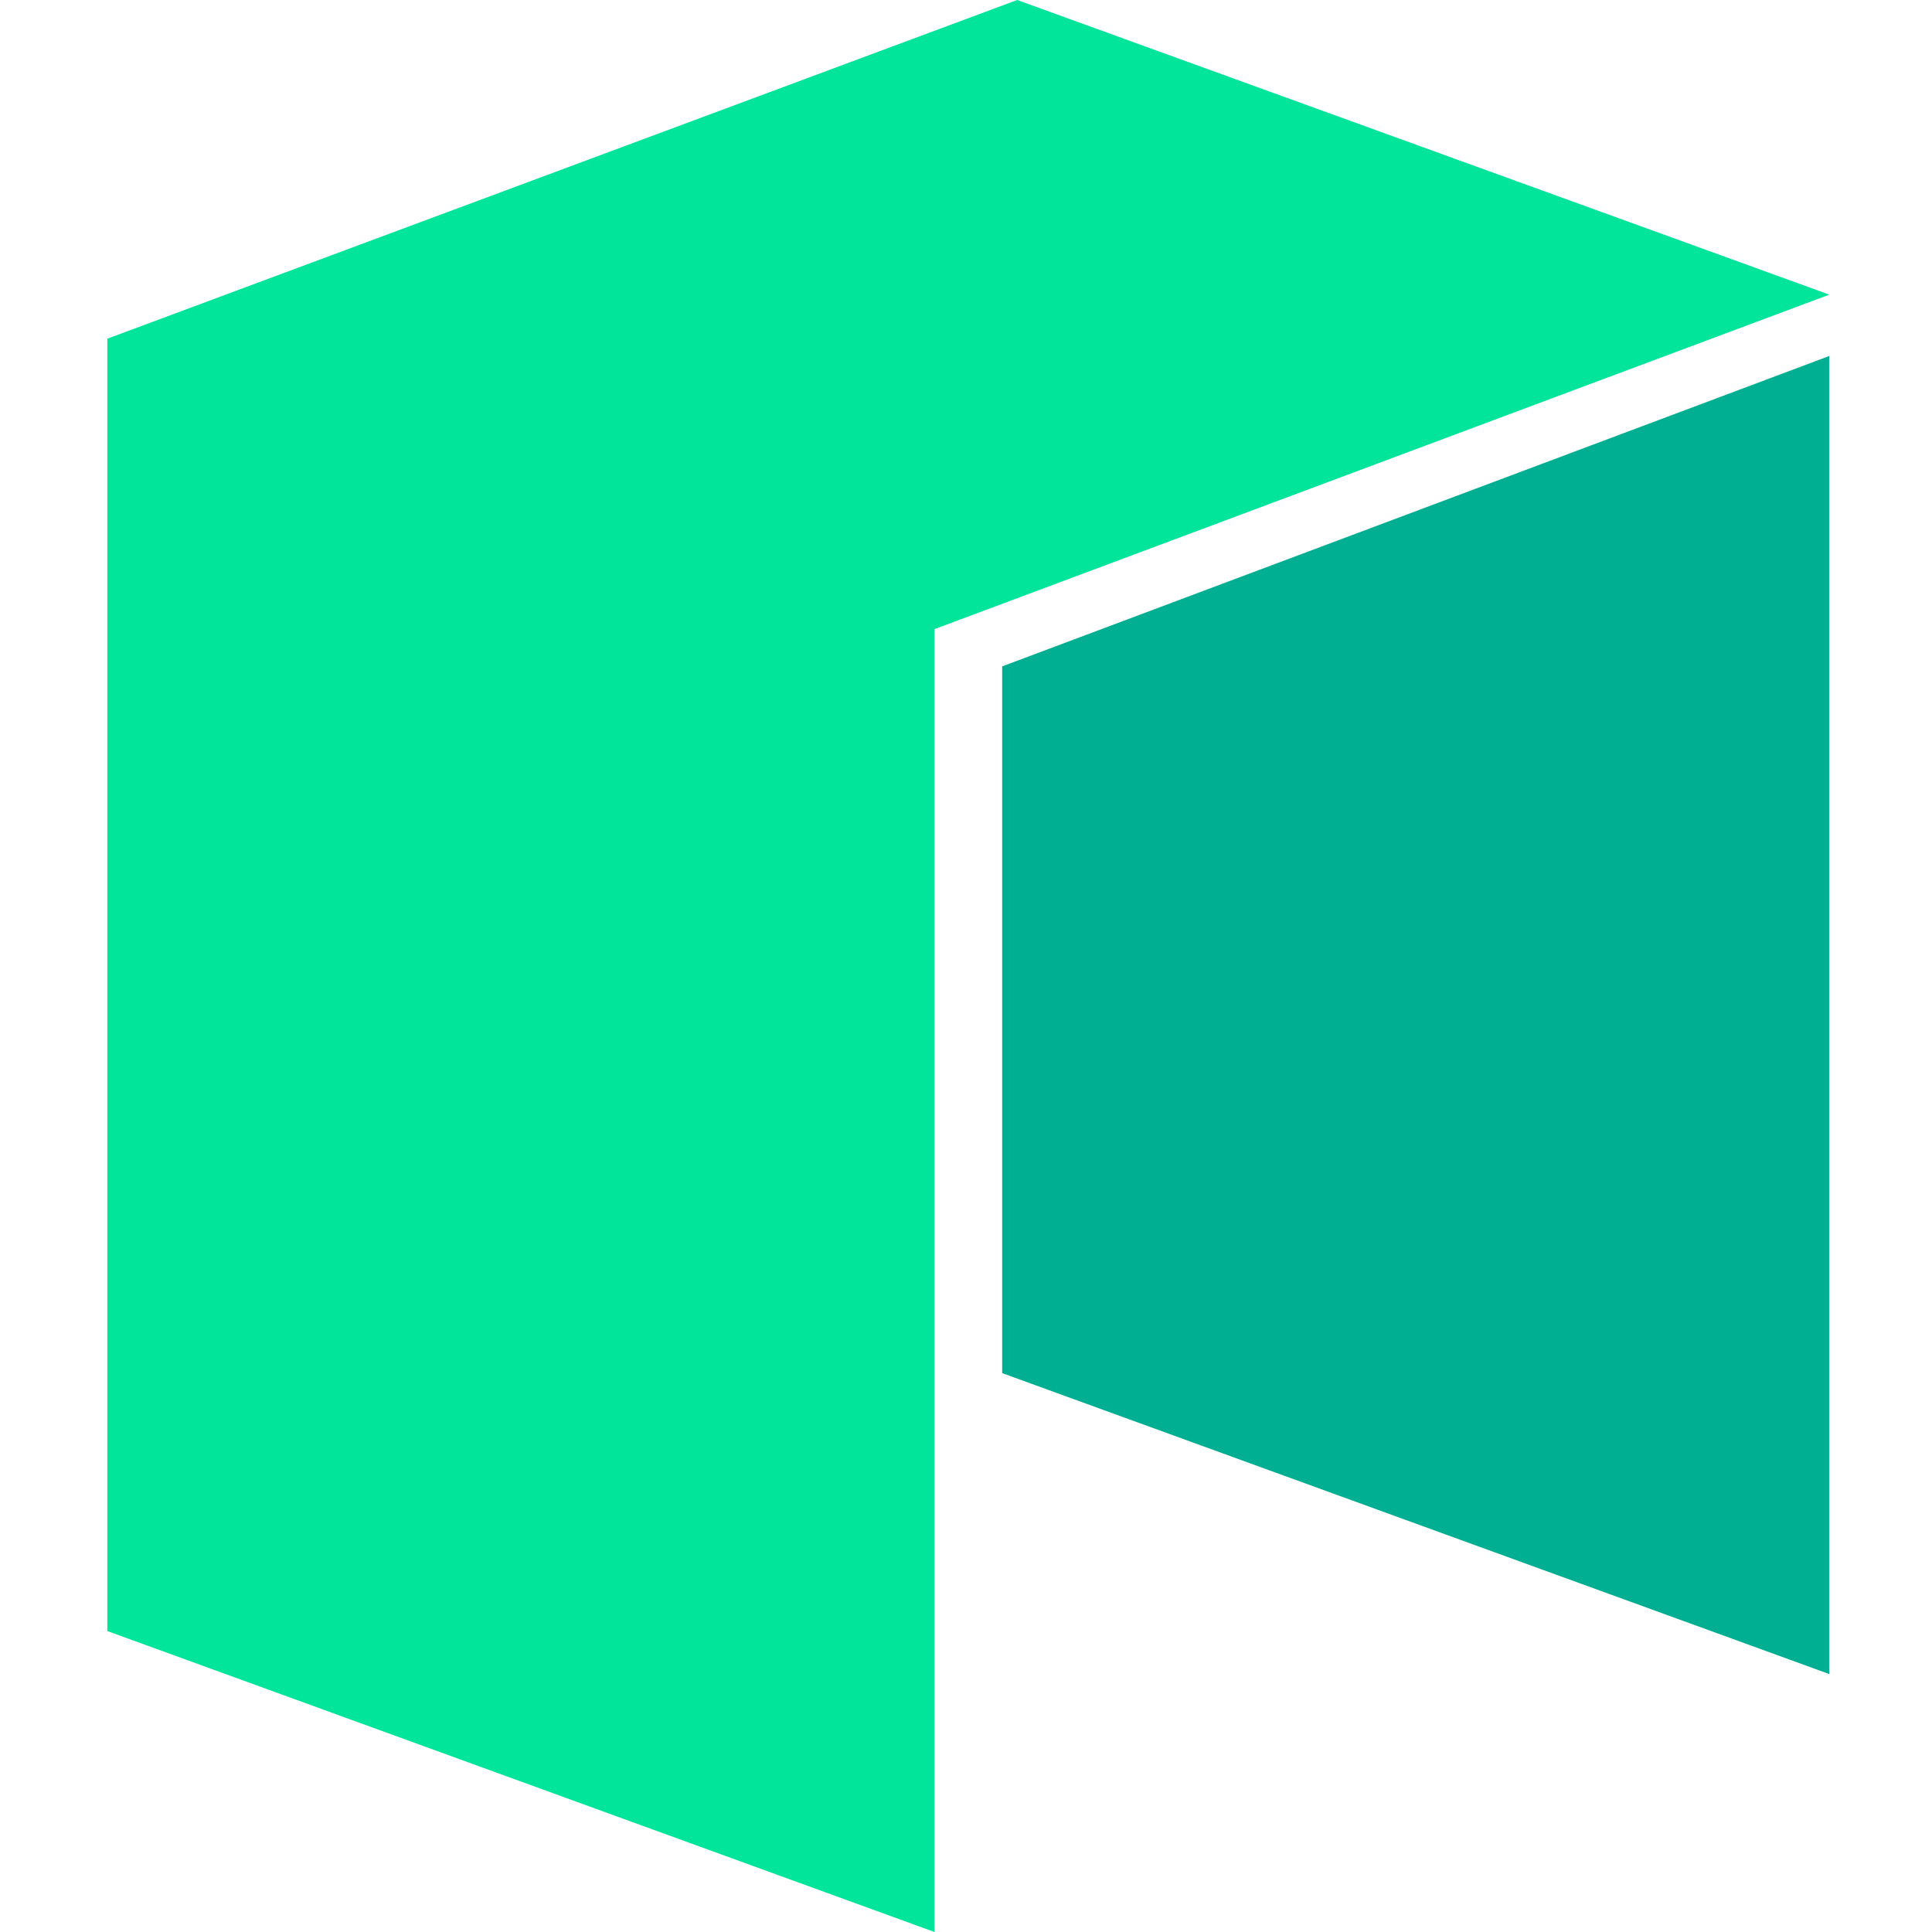
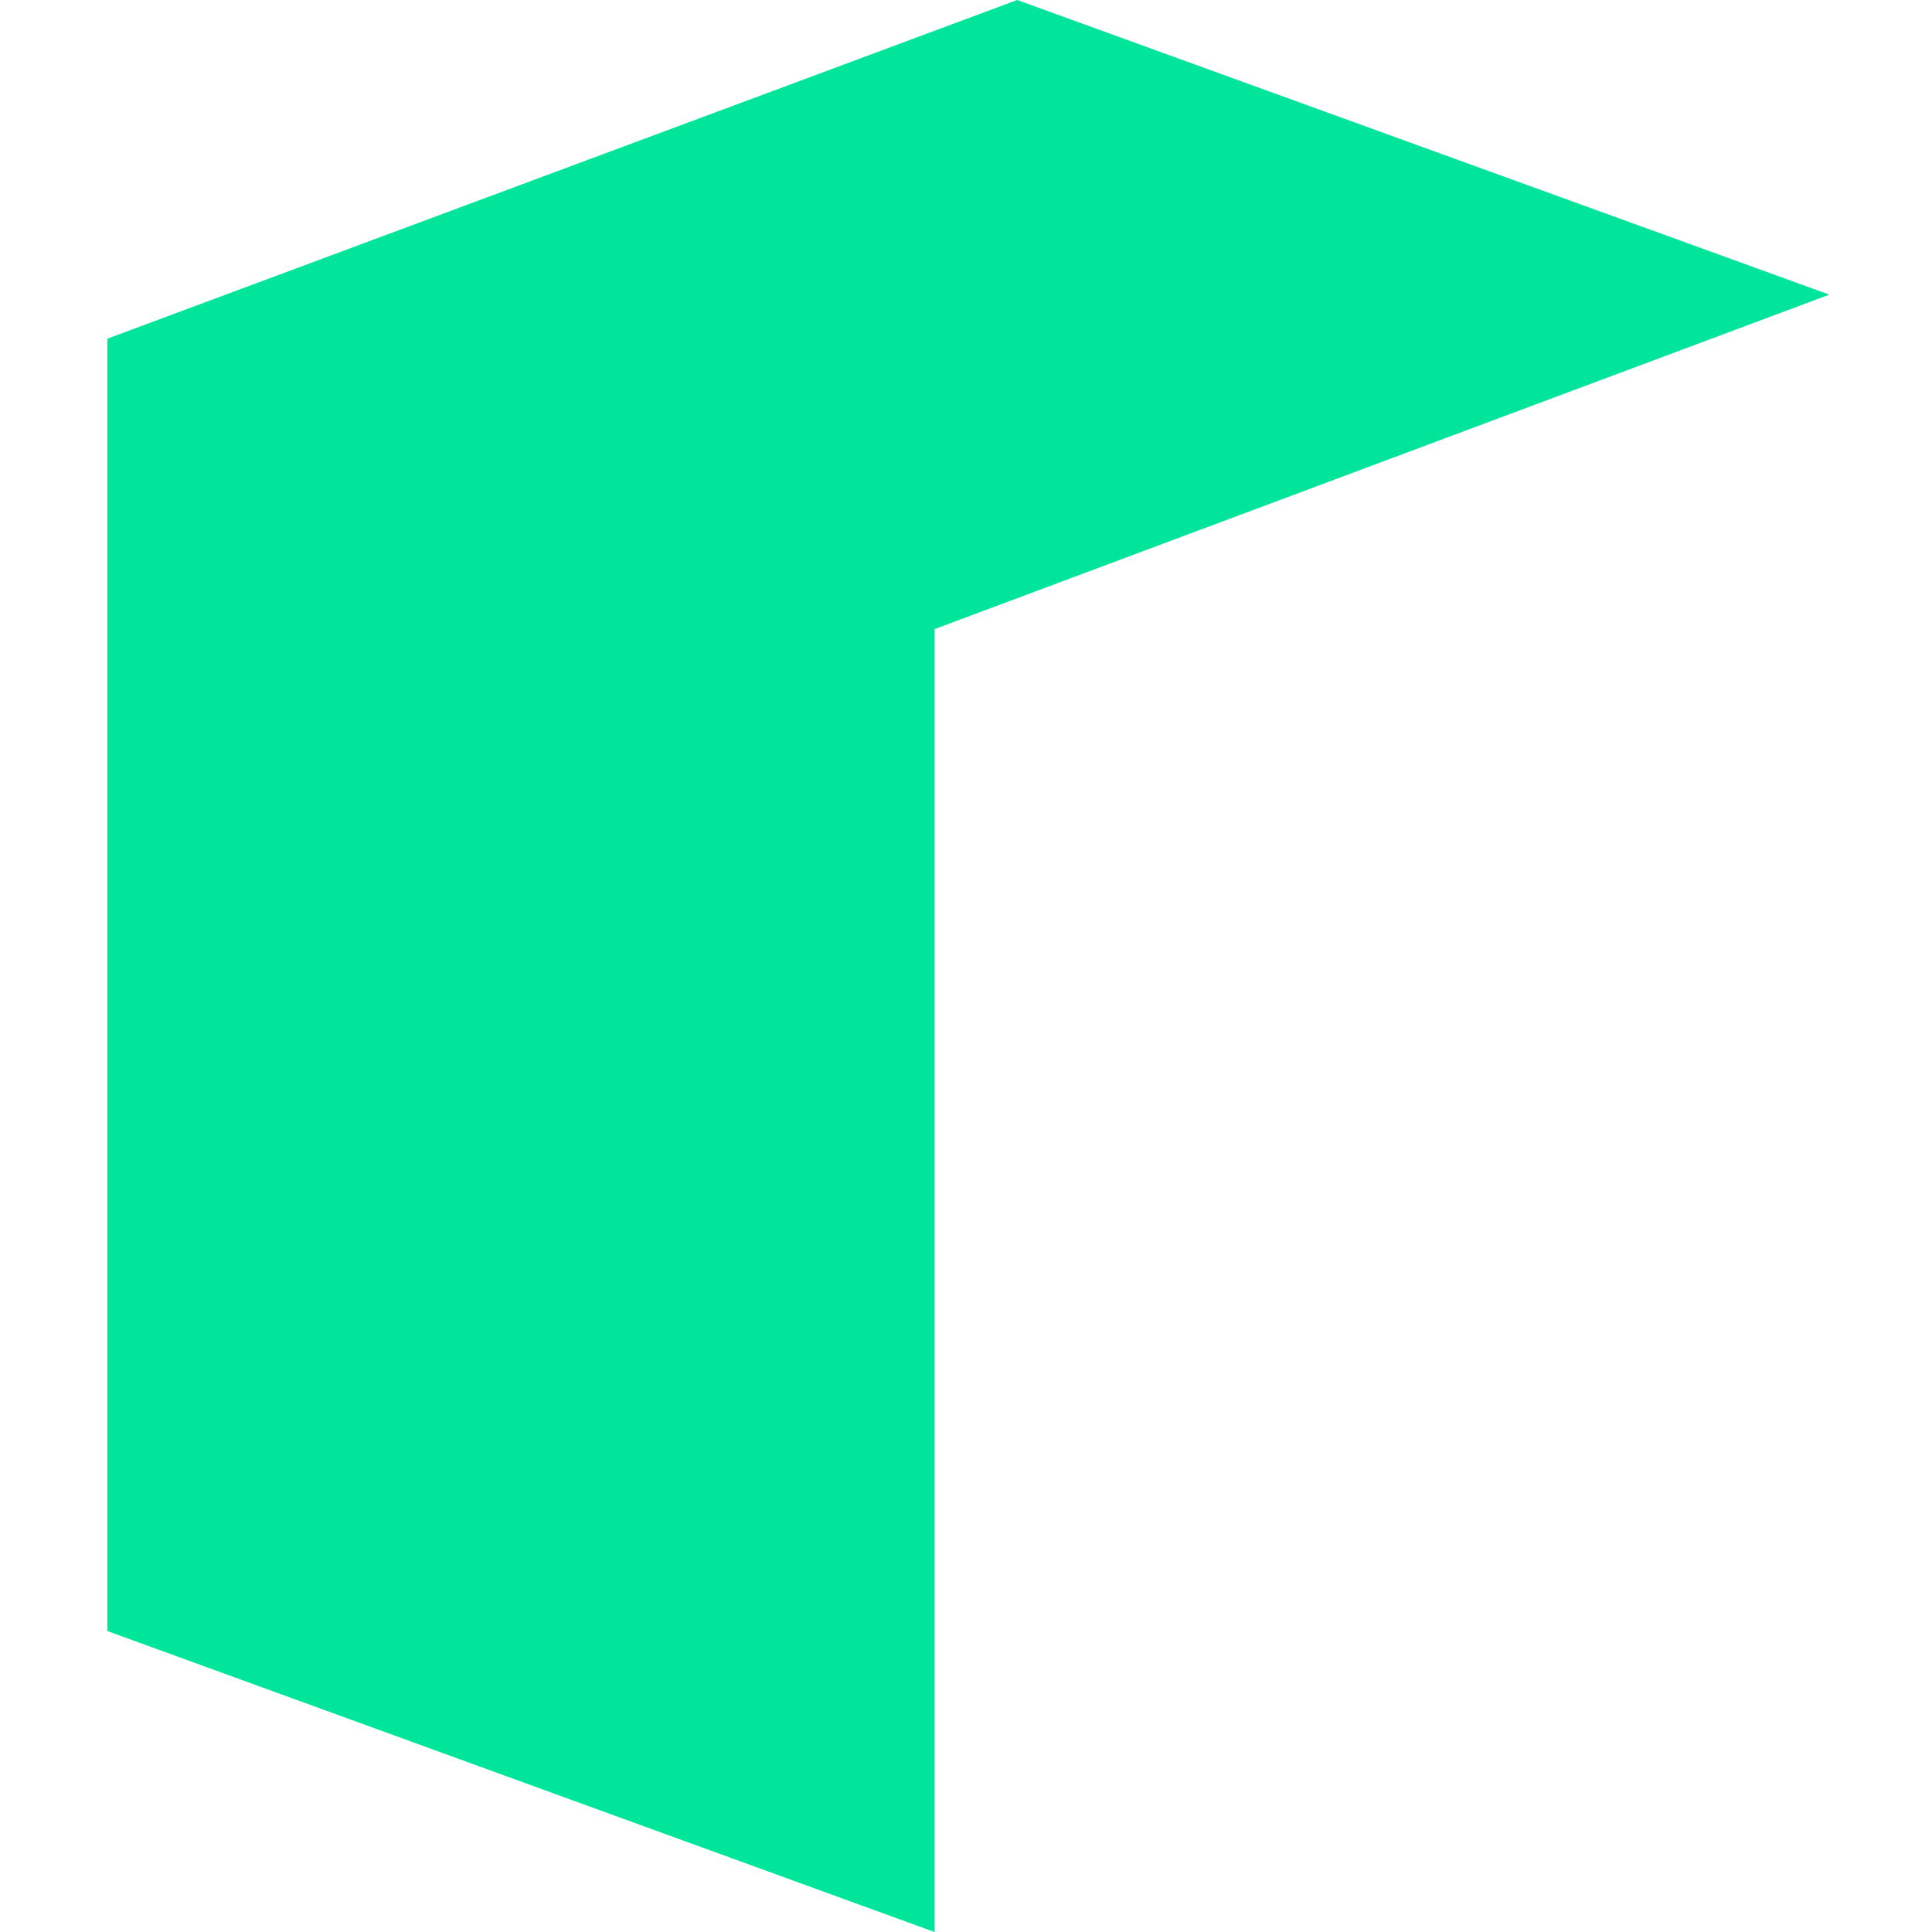
<svg xmlns="http://www.w3.org/2000/svg" width="36" height="36" viewBox="0 0 36 36" fill="none">
  <g clip-path="url(#clip0_1_3)">
    <path d="M2 6.311V30.392L17.413 36V11.723L34.087 5.49L18.954 0L2 6.311Z" fill="#00E599" />
-     <path d="M18.674 12.417V25.586L34.087 31.194V6.633L18.674 12.417Z" fill="#00AF92" />
  </g>
  <defs>
    <clipPath id="clip0_1_3">
      <rect width="32.087" height="36" fill="white" transform="translate(2)" />
    </clipPath>
  </defs>
</svg>